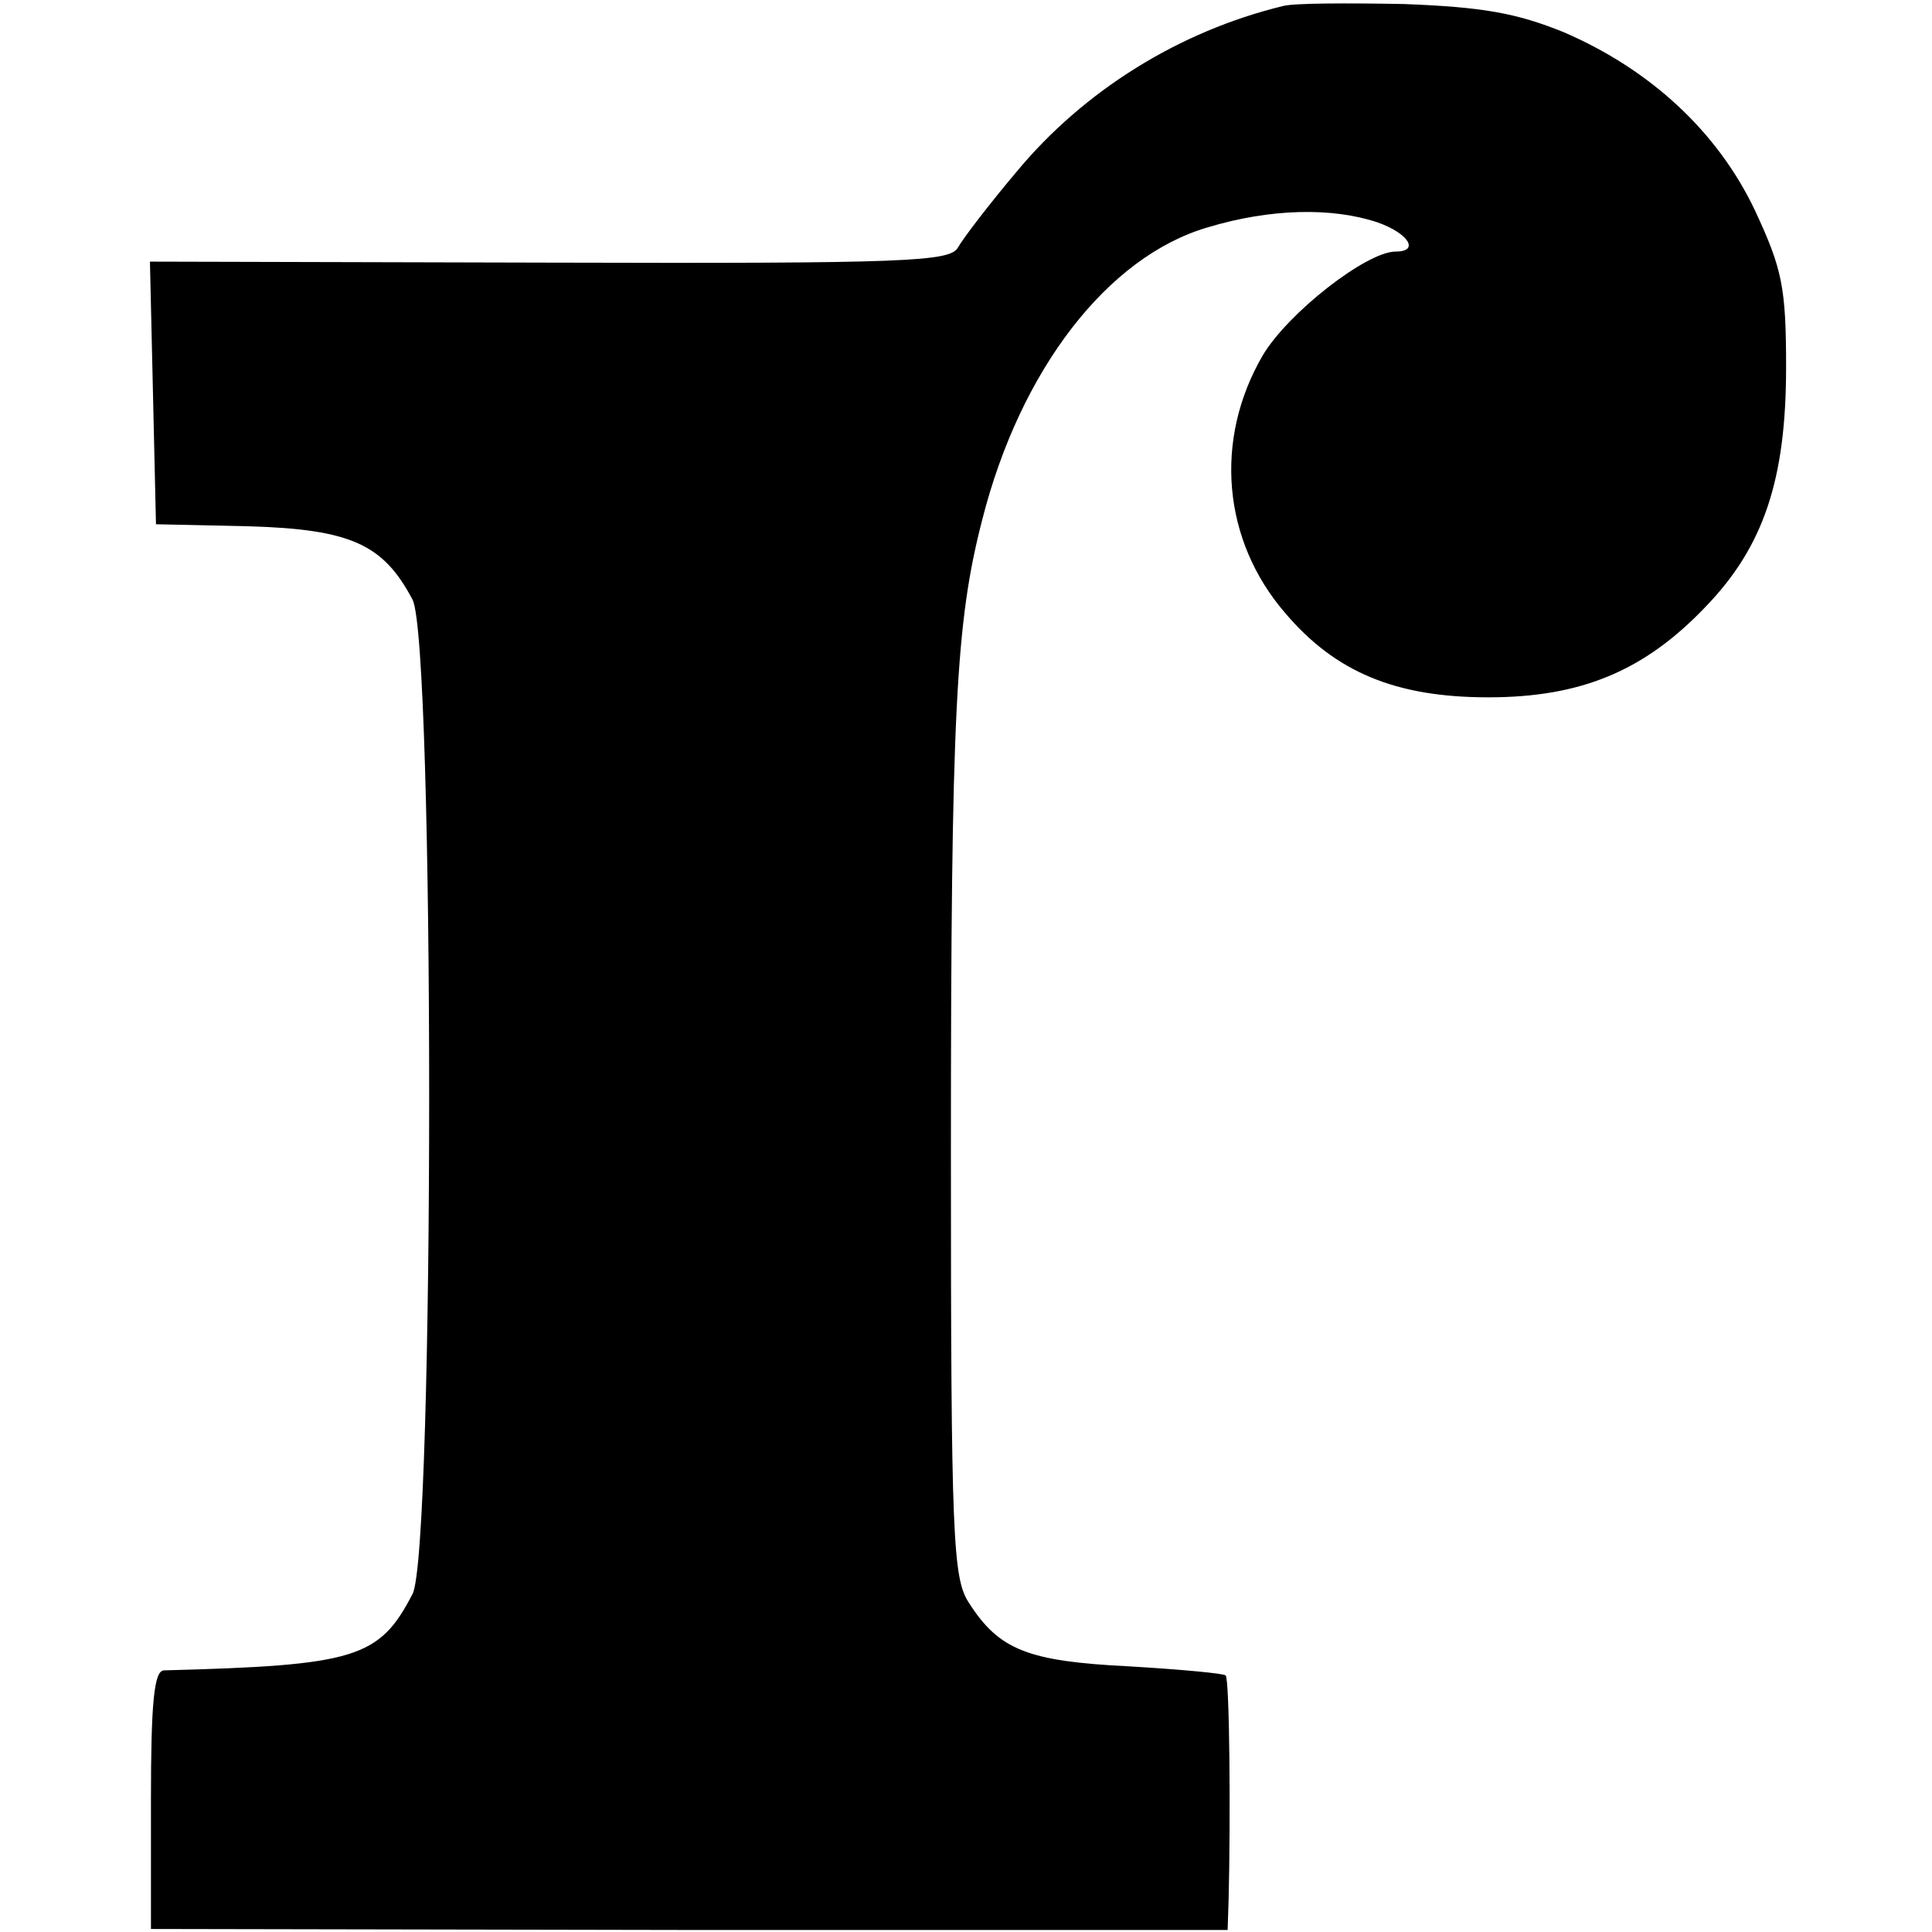
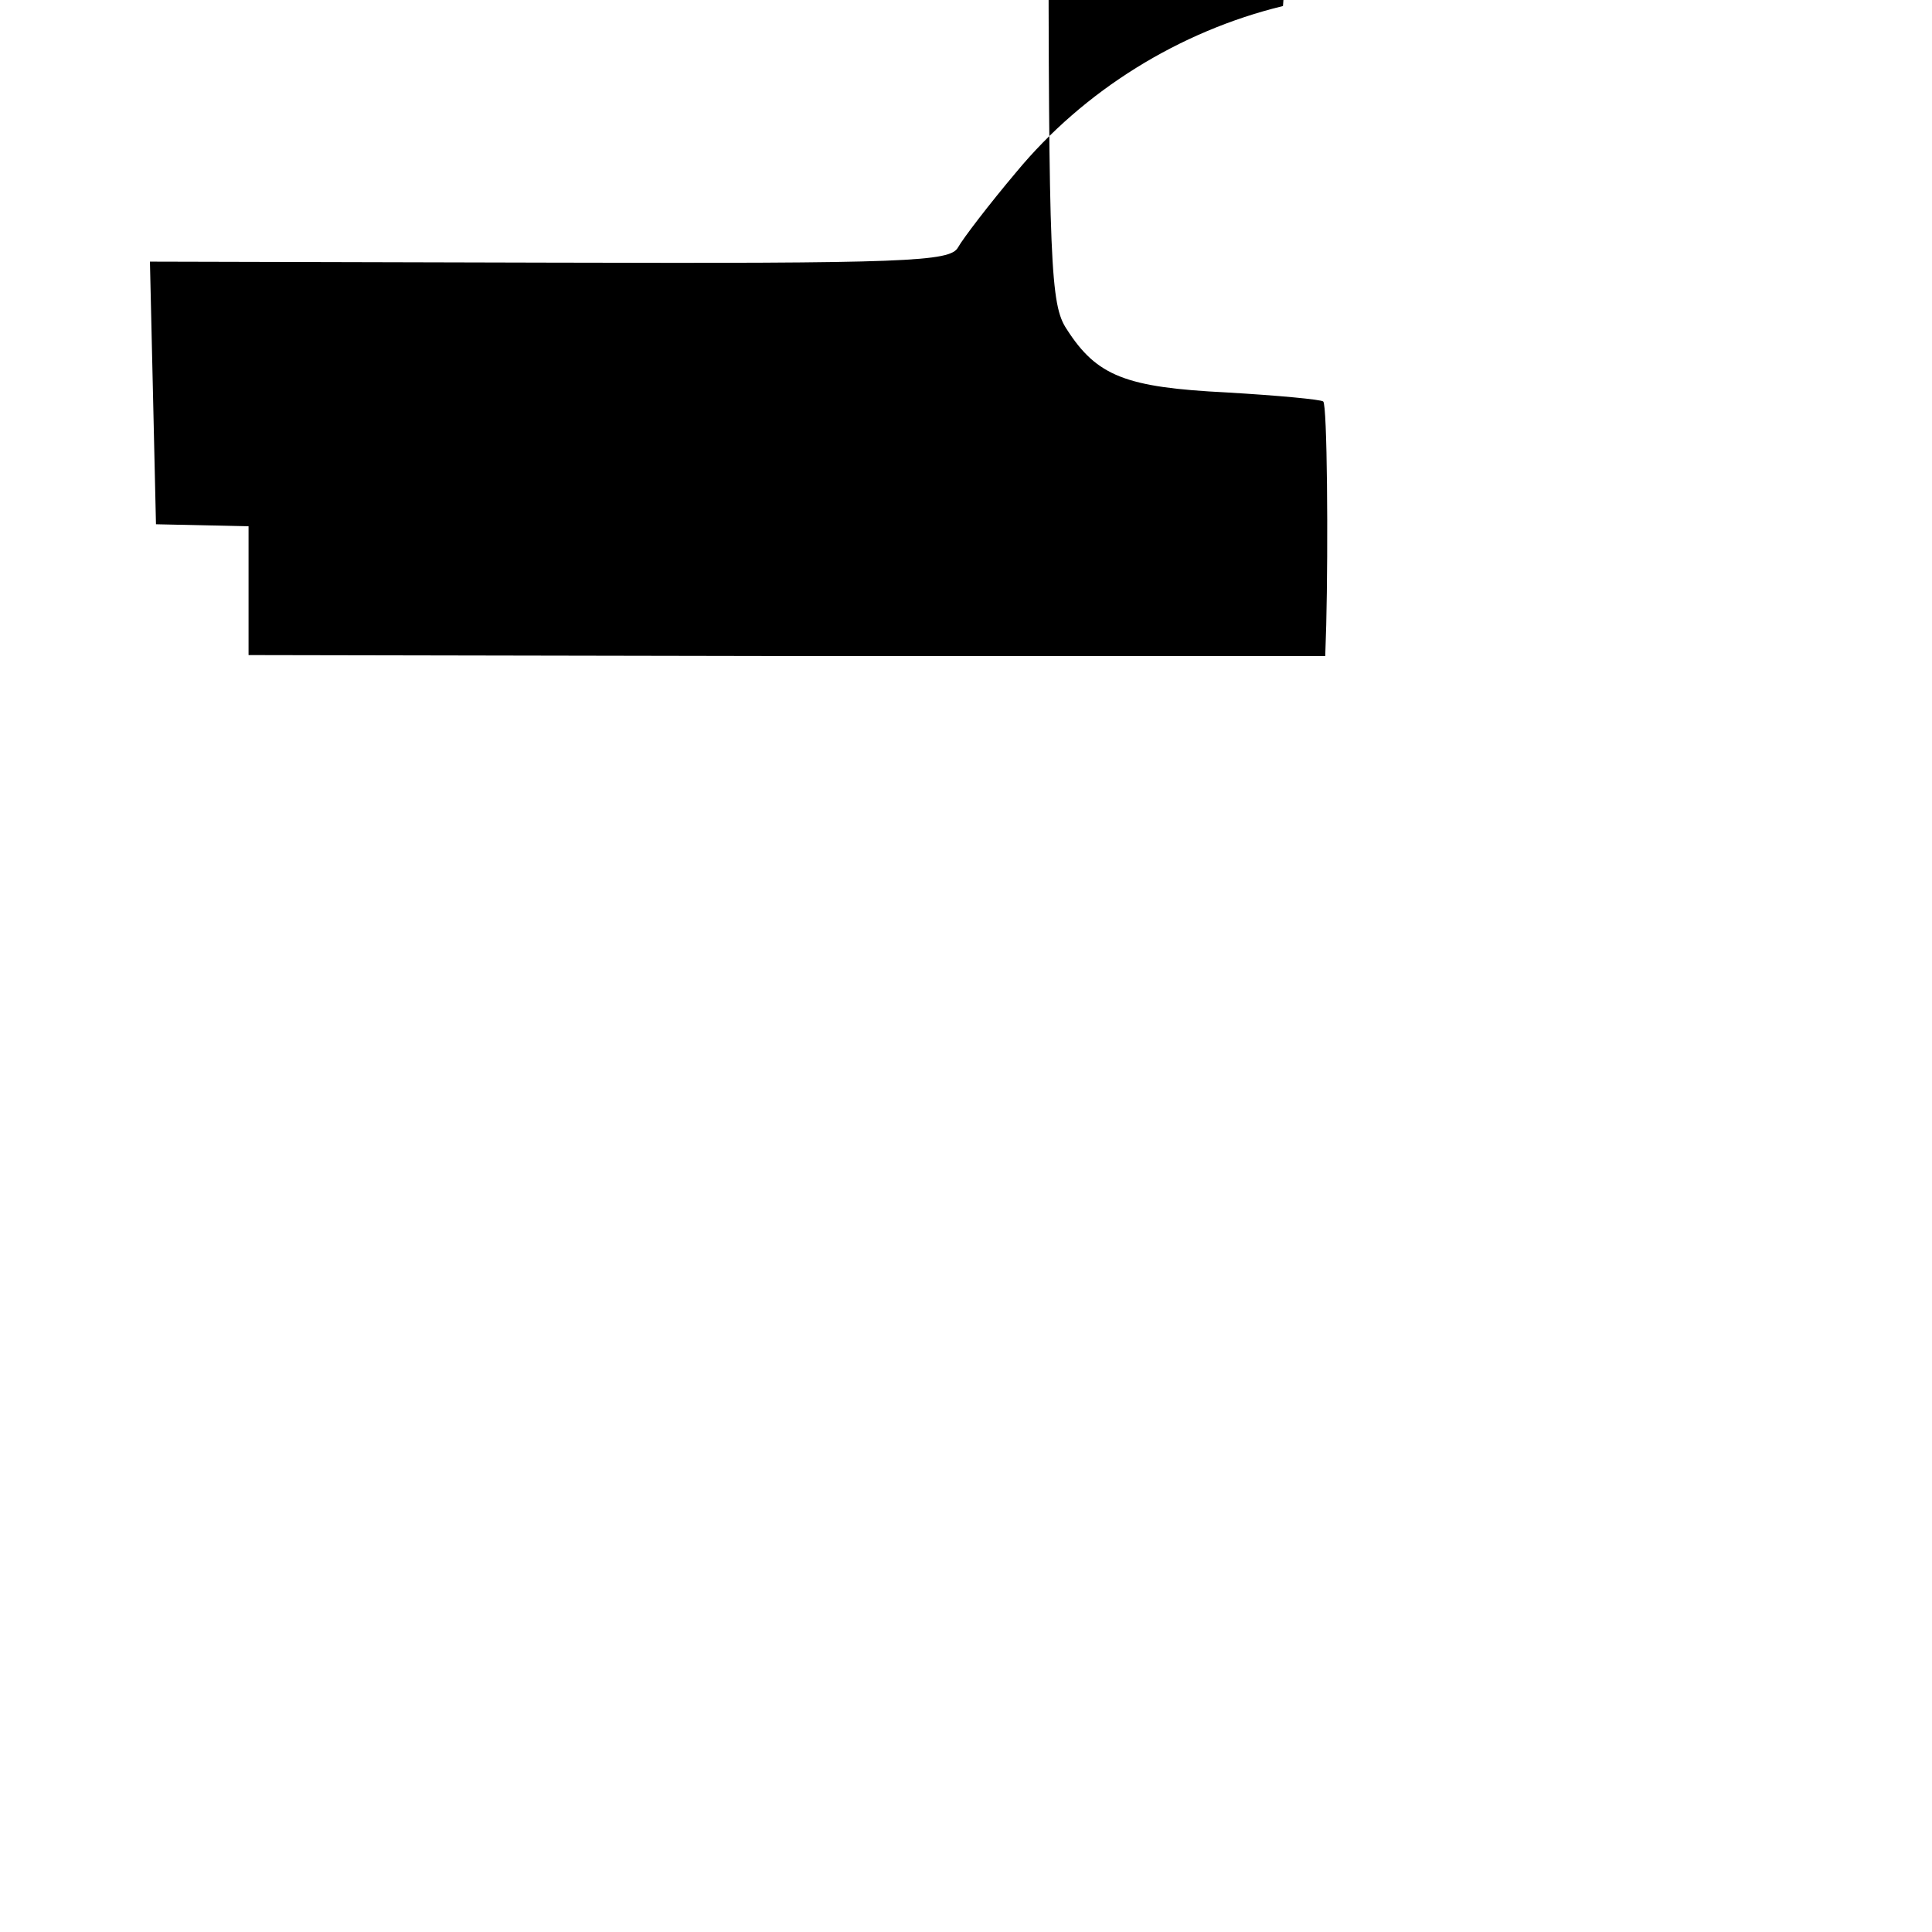
<svg xmlns="http://www.w3.org/2000/svg" version="1.0" width="192pt" height="192pt" viewBox="0 0 192 192" preserveAspectRatio="xMidYMid meet">
  <g transform="translate(0,192) scale(0.1,-0.1)" fill="#000000" stroke="none">
-     <path d="M1275 1914 c-103 -25 -198 -84 -265 -165 -27 -32 -53 -66 -58 -75 -8 -14 -50 -16 -406 -15 l-397 1 3 -130 3 -131 92 -2 c102 -3 134 -18 163 -73 22 -43 22 -945 0 -988 -33 -64 -57 -71 -247 -76 -10 0 -13 -33 -13 -129 l0 -128 535 -1 535 0 1 31 c2 80 1 219 -3 222 -2 2 -45 6 -96 9 -100 5 -129 16 -159 63 -16 24 -18 63 -18 447 0 441 5 528 31 629 38 150 125 262 224 291 63 19 124 20 169 5 31 -11 42 -29 18 -29 -29 0 -107 -61 -132 -103 -49 -84 -40 -184 22 -256 50 -59 110 -84 202 -84 92 0 155 26 216 90 58 60 80 127 80 238 0 80 -4 98 -31 156 -37 78 -104 140 -190 177 -47 19 -80 25 -159 28 -55 1 -109 1 -120 -2z" />
+     <path d="M1275 1914 c-103 -25 -198 -84 -265 -165 -27 -32 -53 -66 -58 -75 -8 -14 -50 -16 -406 -15 l-397 1 3 -130 3 -131 92 -2 l0 -128 535 -1 535 0 1 31 c2 80 1 219 -3 222 -2 2 -45 6 -96 9 -100 5 -129 16 -159 63 -16 24 -18 63 -18 447 0 441 5 528 31 629 38 150 125 262 224 291 63 19 124 20 169 5 31 -11 42 -29 18 -29 -29 0 -107 -61 -132 -103 -49 -84 -40 -184 22 -256 50 -59 110 -84 202 -84 92 0 155 26 216 90 58 60 80 127 80 238 0 80 -4 98 -31 156 -37 78 -104 140 -190 177 -47 19 -80 25 -159 28 -55 1 -109 1 -120 -2z" />
  </g>
</svg>